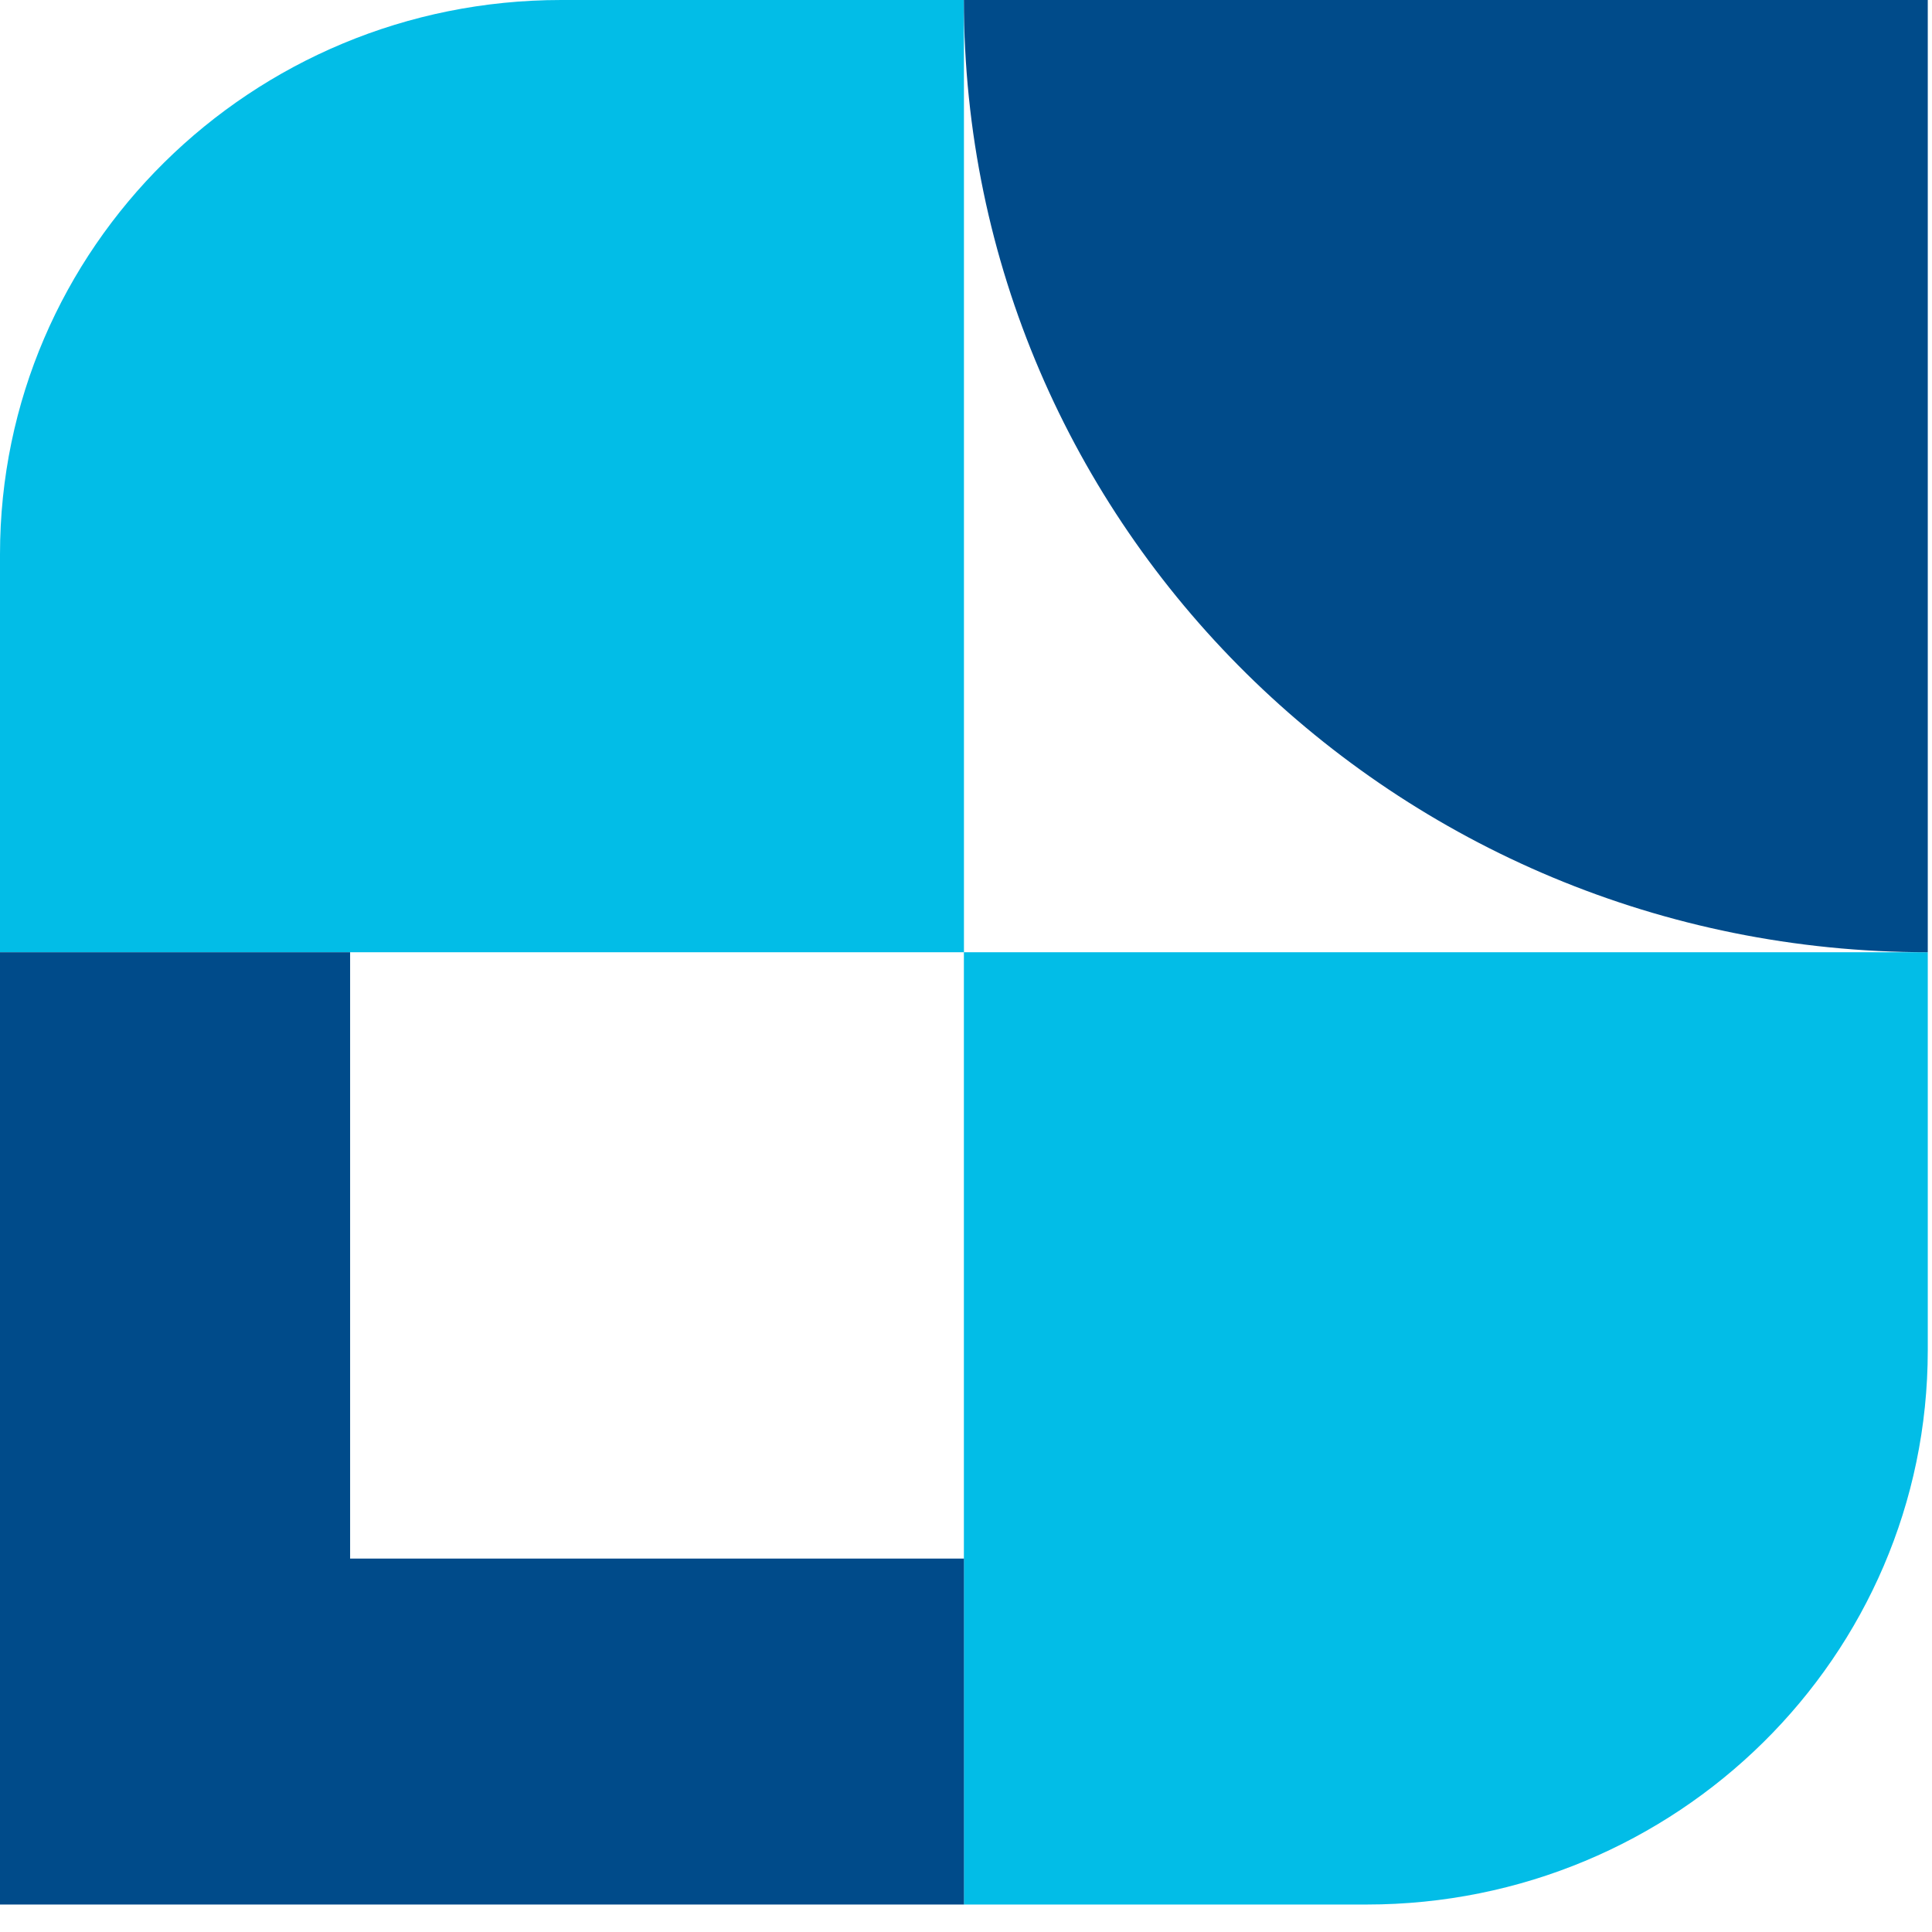
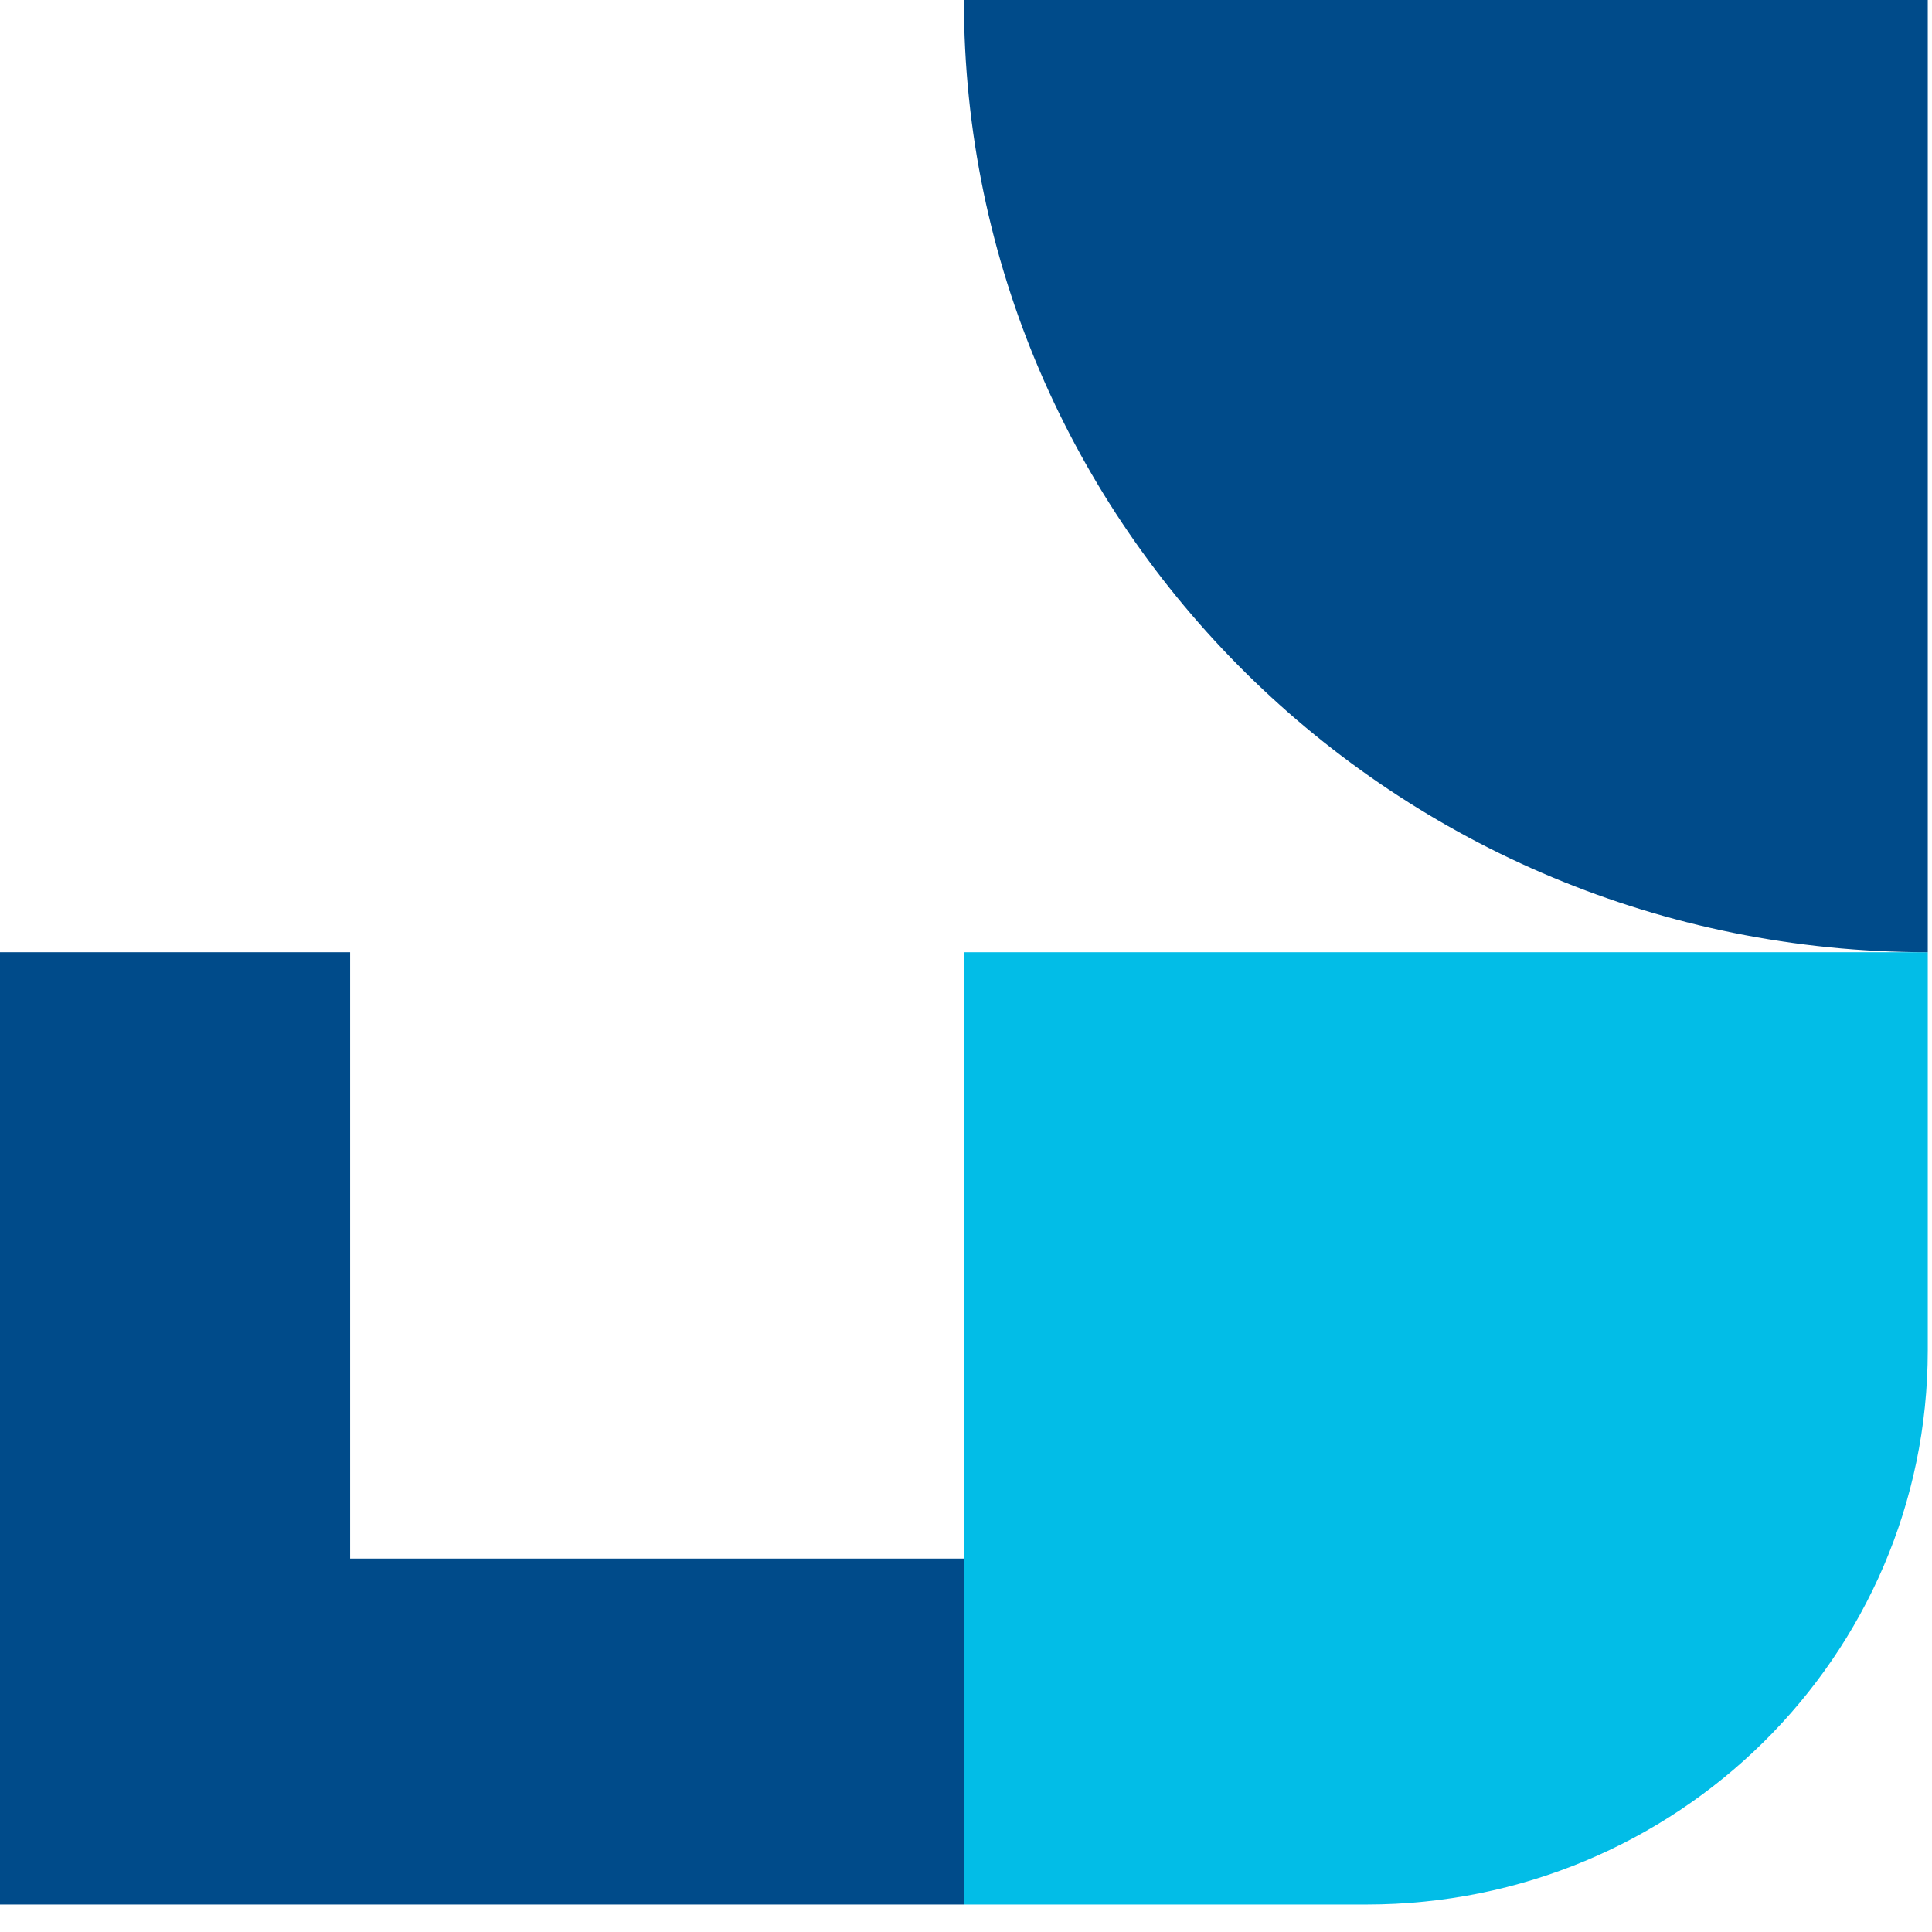
<svg xmlns="http://www.w3.org/2000/svg" width="32" height="32" viewBox="0 0 32 32" fill="none">
-   <path d="M15.966 15.772H0V9.181C0 4.109 4.161 0 9.295 0H15.966V15.772Z" fill="#02BDE7" />
  <path d="M15.965 15.772H31.93V22.364C31.93 27.436 27.769 31.545 22.635 31.545H15.965V15.772Z" fill="#02BDE7" />
  <path d="M15.966 25.815V31.545H0V15.772H5.799V25.815H15.966Z" fill="#004B8A" />
  <path d="M31.93 0V15.772C23.113 15.772 15.965 8.711 15.965 0H31.93Z" fill="#004B8A" />
</svg>